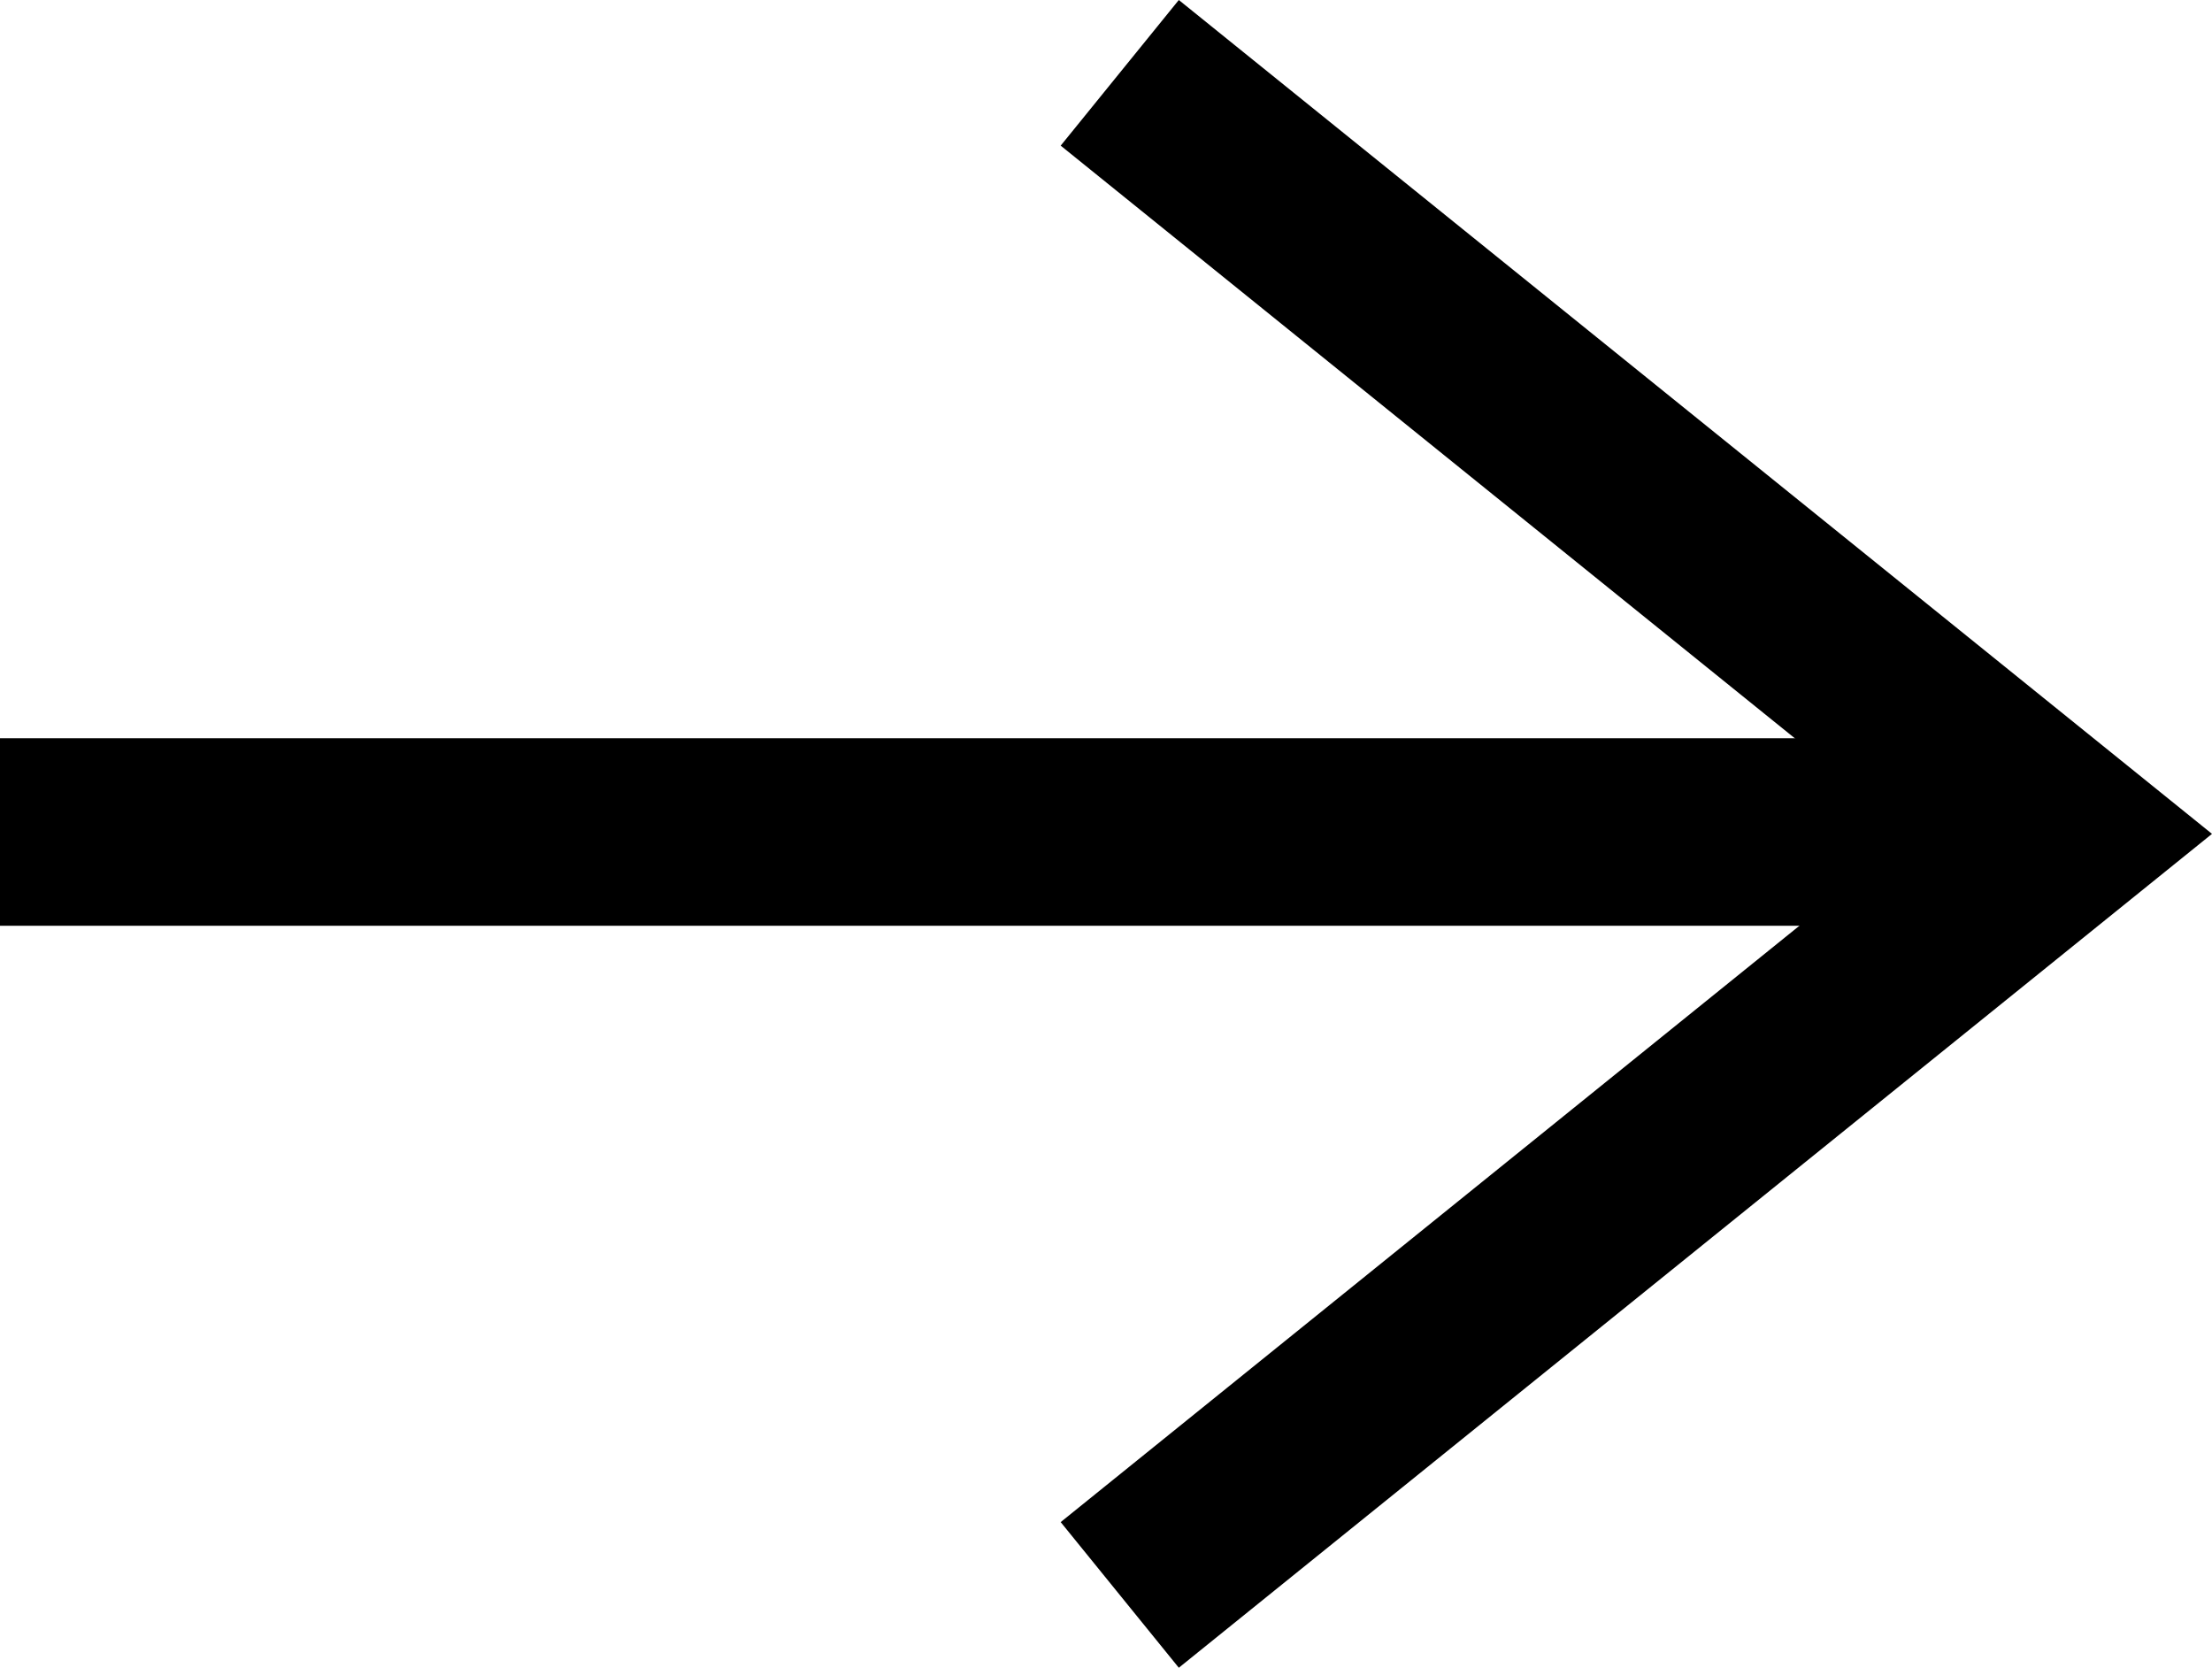
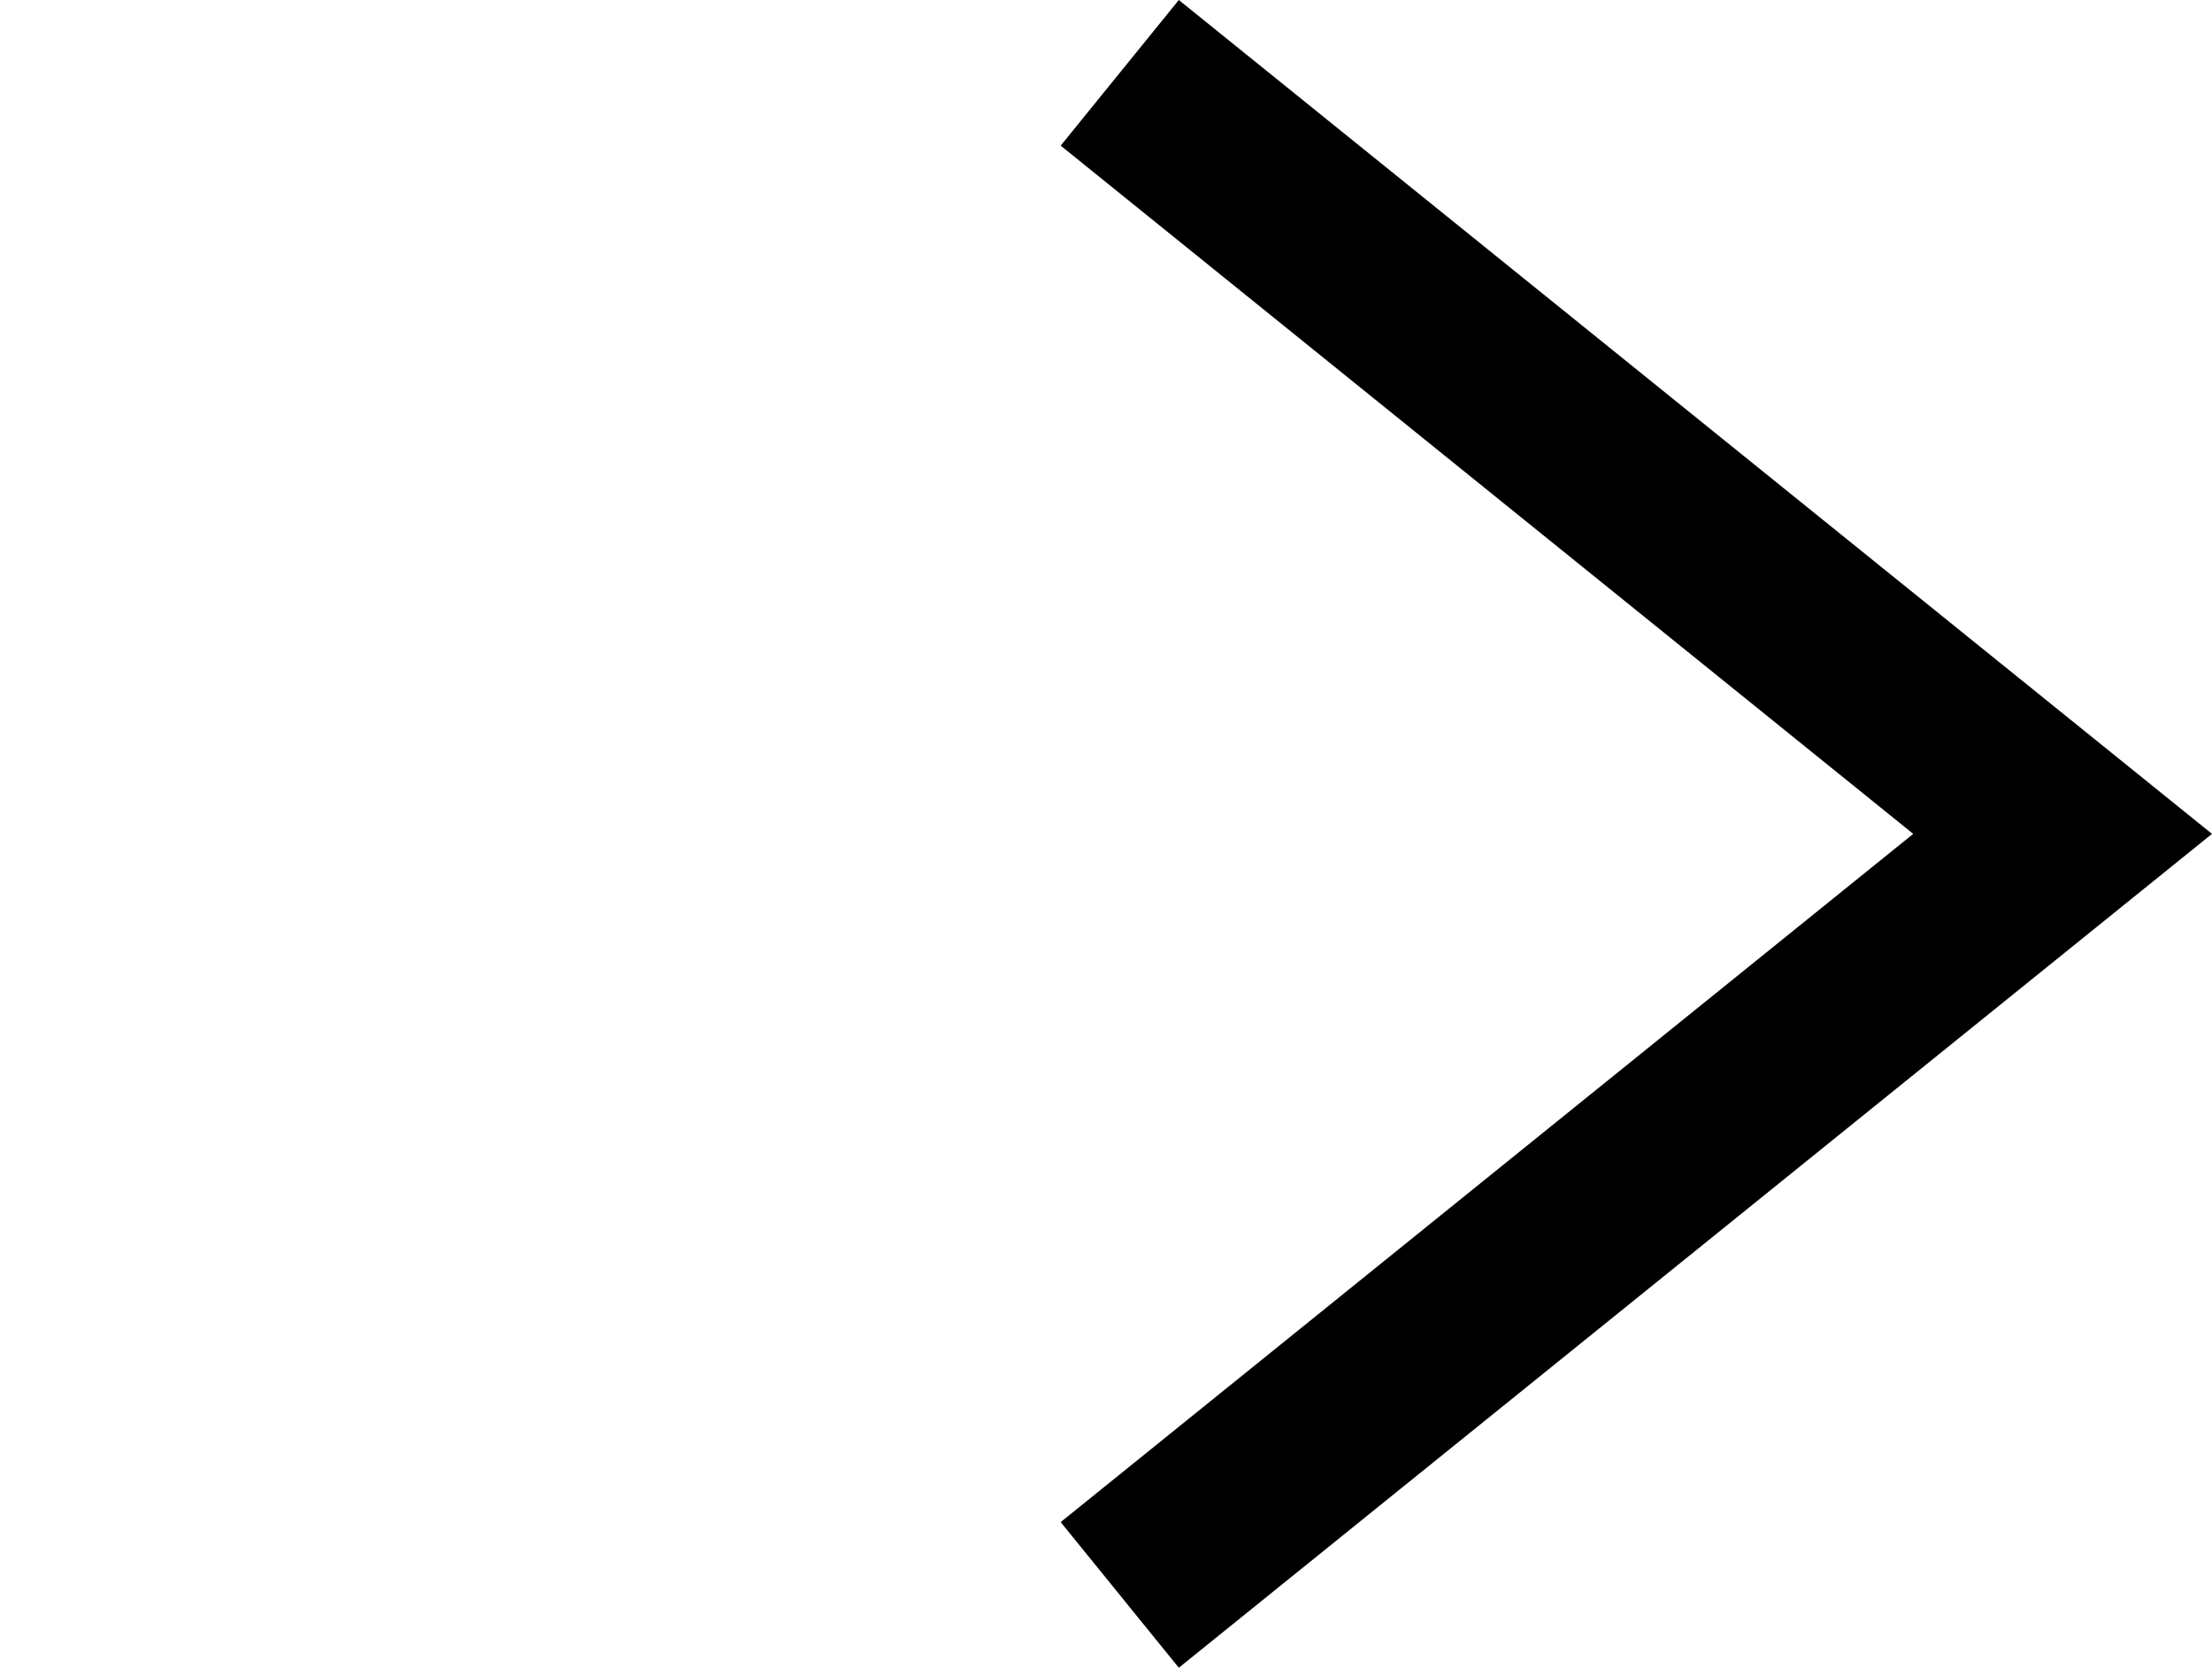
<svg xmlns="http://www.w3.org/2000/svg" viewBox="0 0 35.39 26.68">
  <title>アセット 1</title>
  <g id="レイヤー_2" data-name="レイヤー 2">
    <g id="レイヤー_1-2" data-name="レイヤー 1">
-       <rect y="11.81" width="33" height="3" />
      <polygon points="18.86 26.68 16.97 24.35 30.61 13.34 16.97 2.33 18.86 0 35.39 13.34 18.86 26.68" />
    </g>
  </g>
</svg>